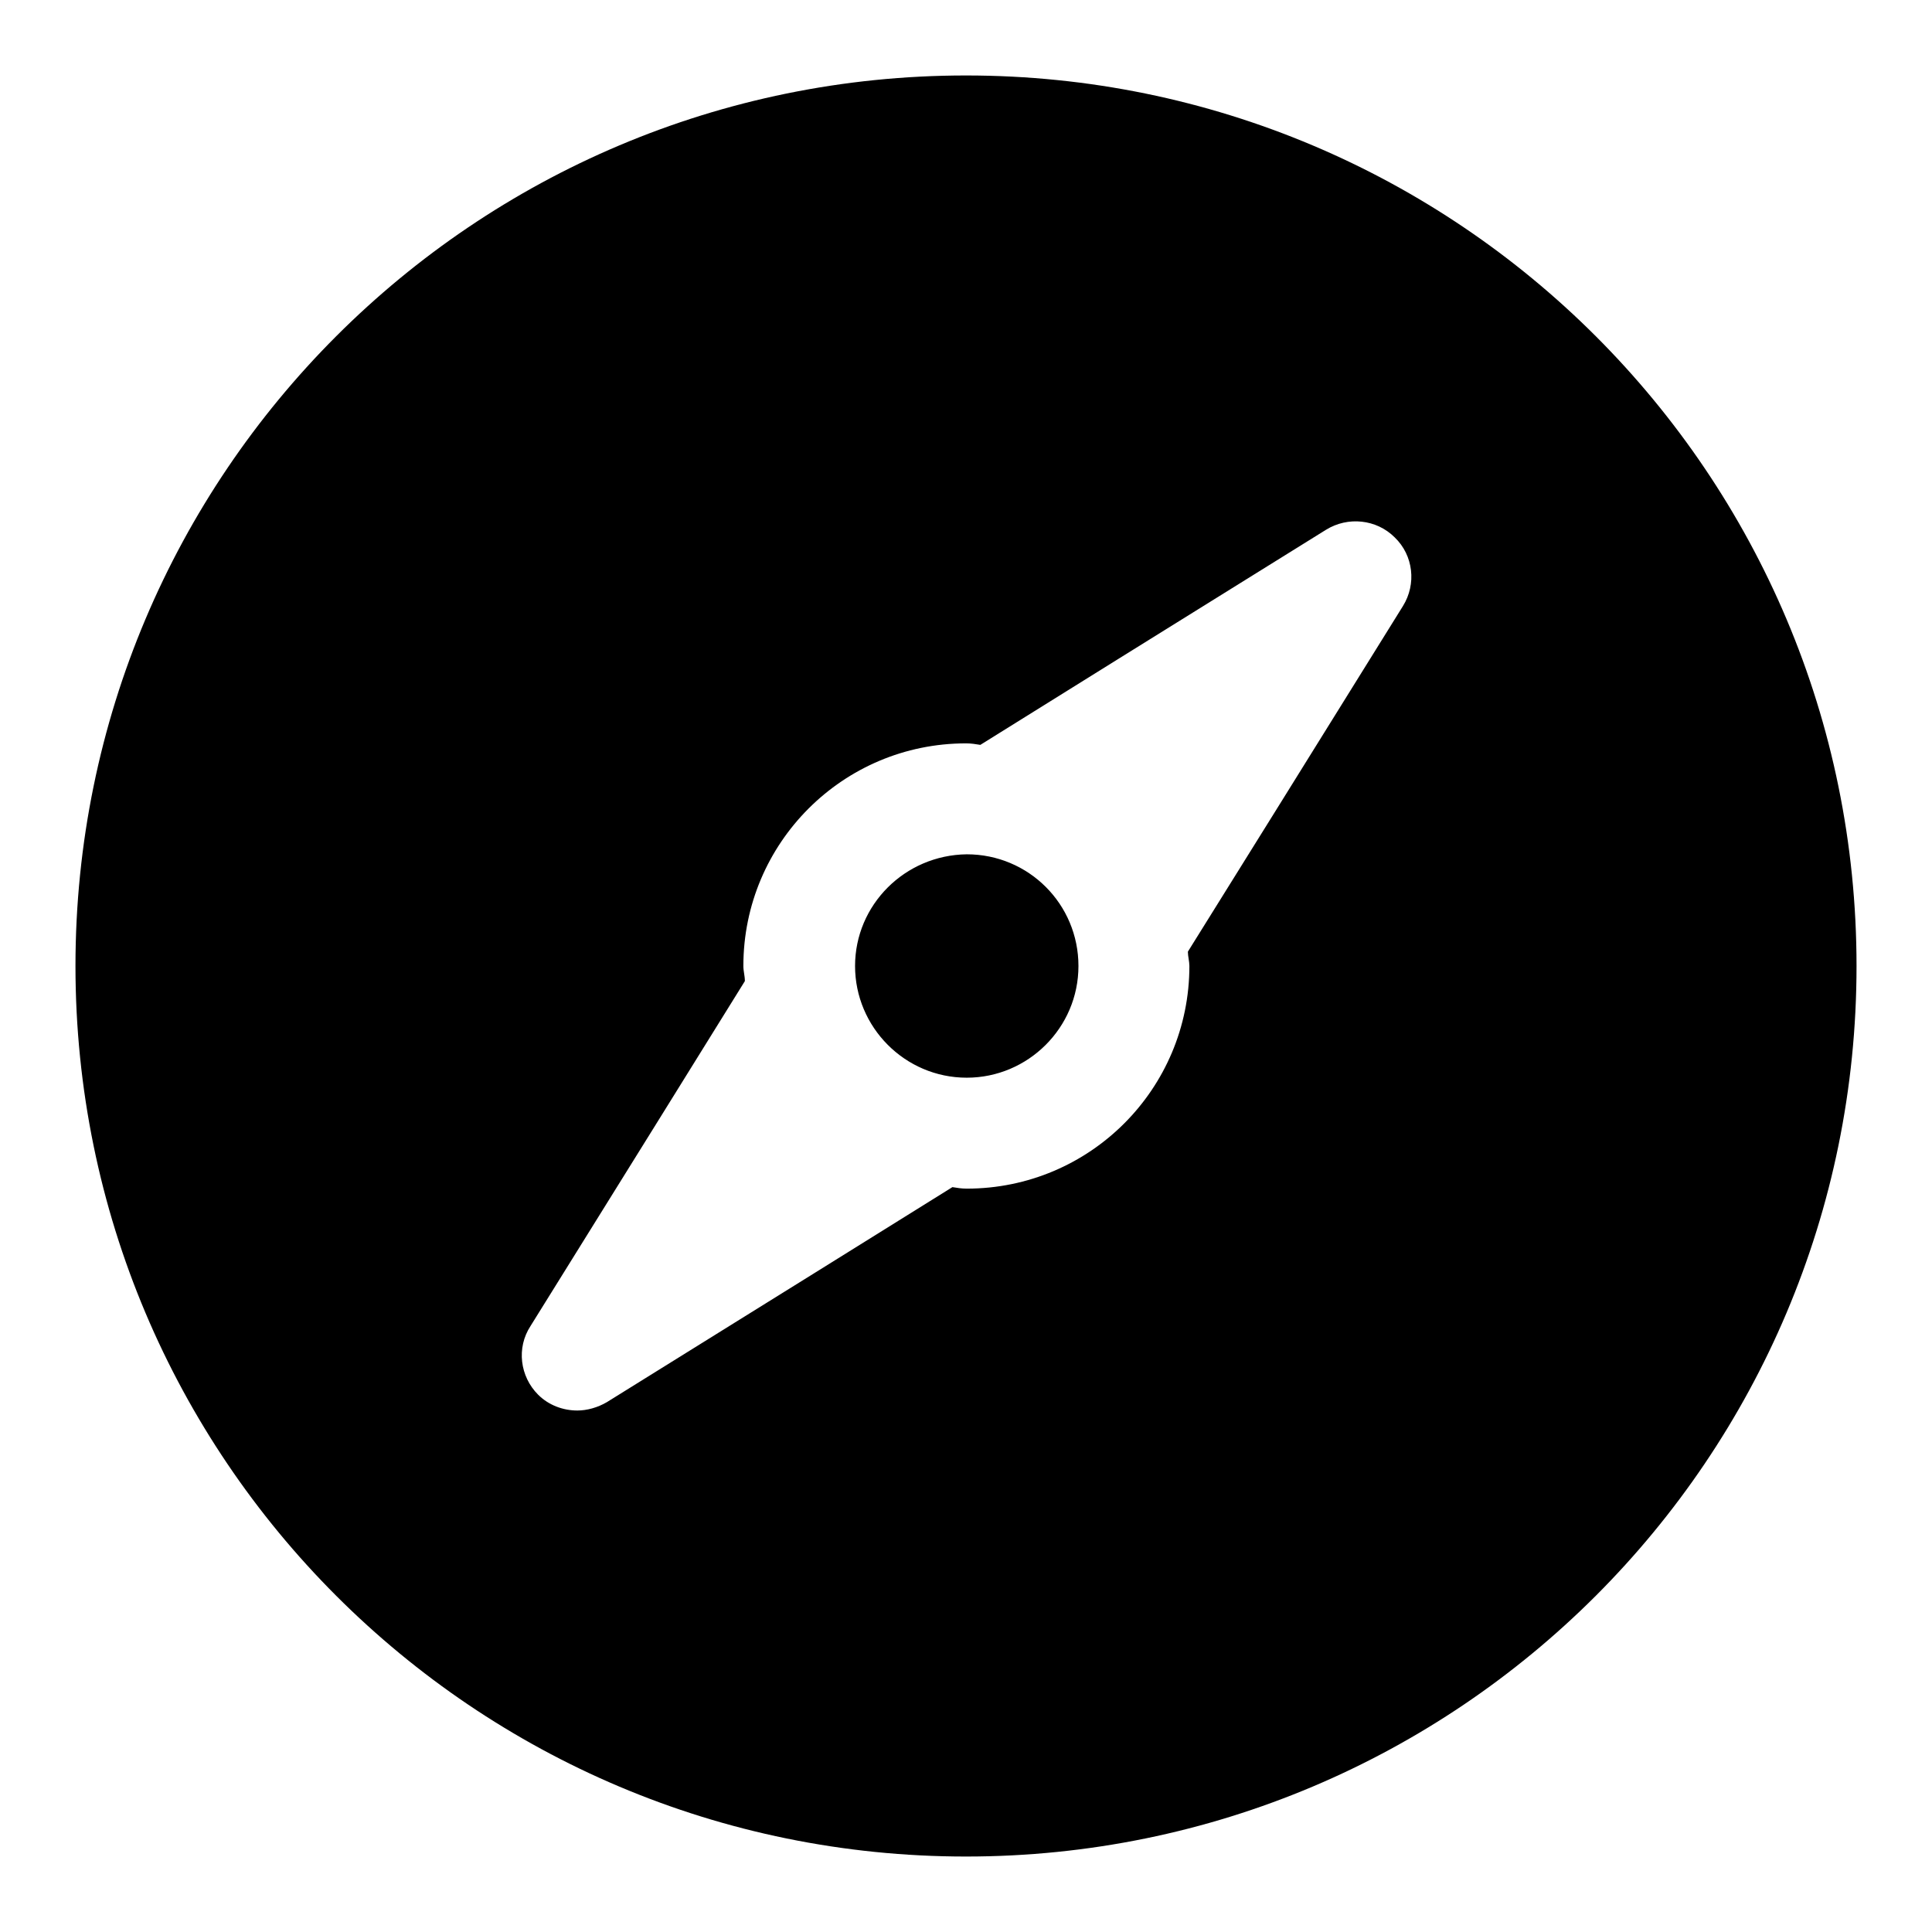
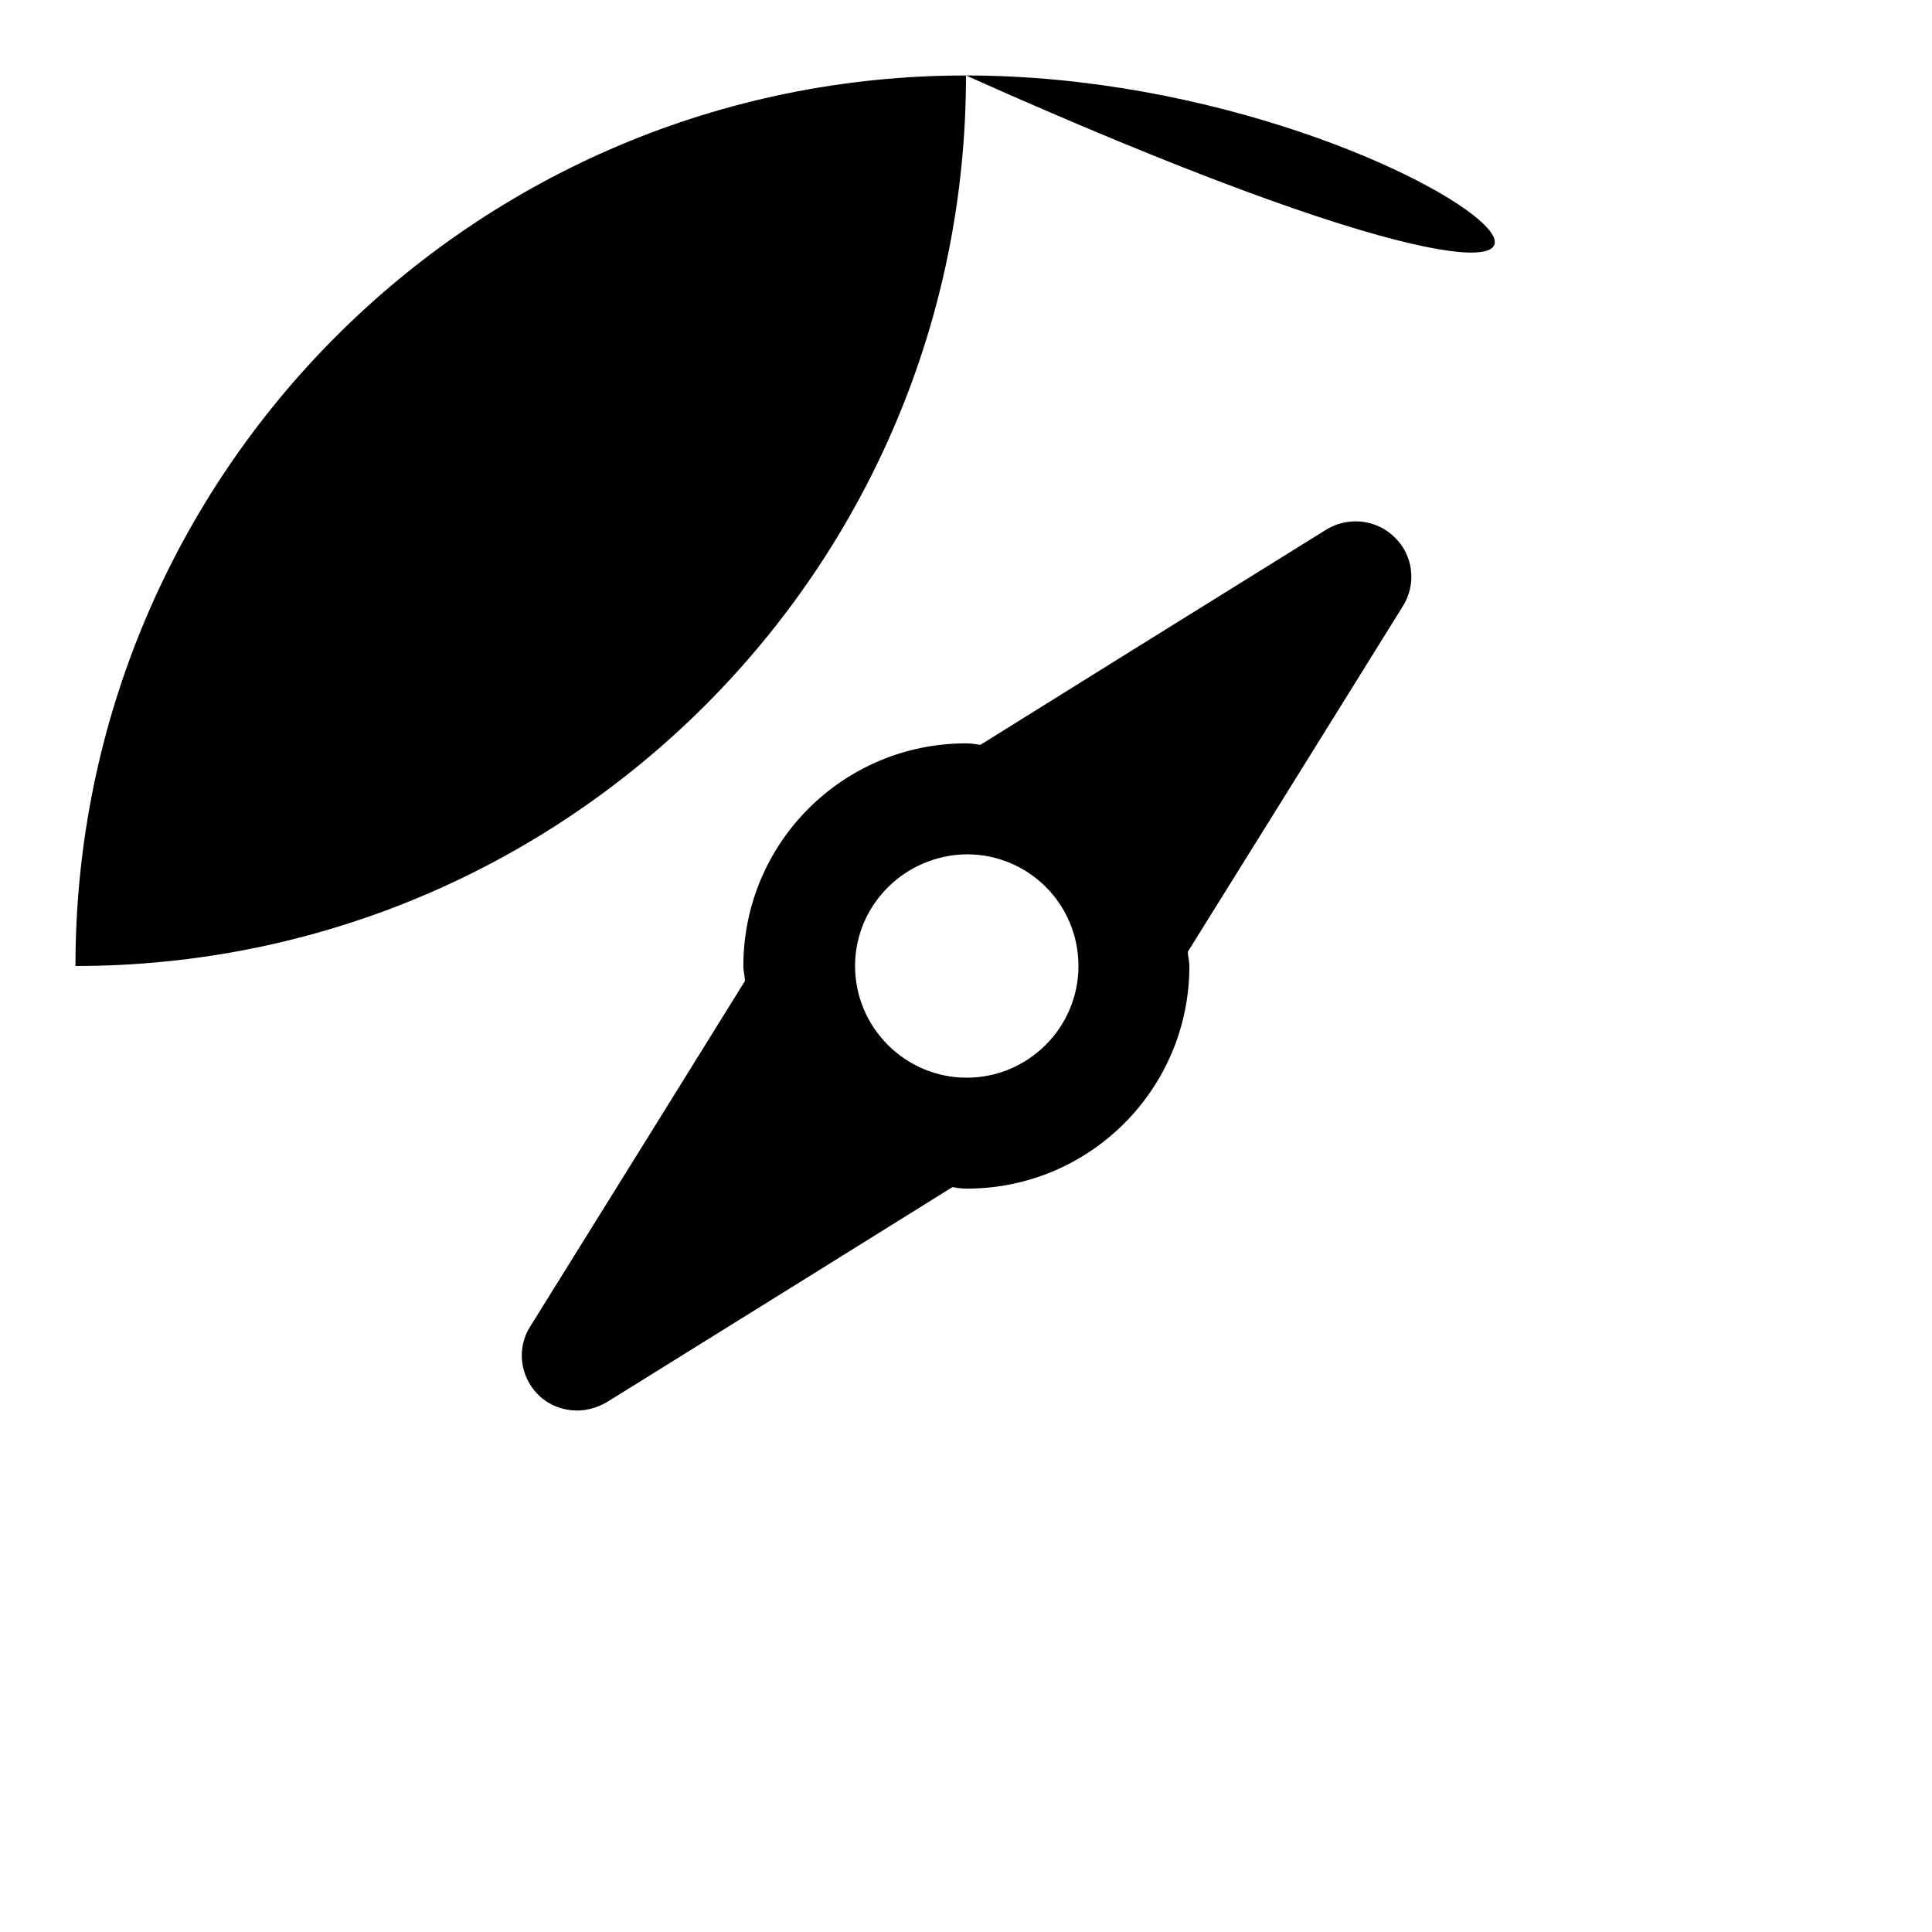
<svg xmlns="http://www.w3.org/2000/svg" version="1.1" x="0px" y="0px" viewBox="0 0 256 256" enable-background="new 0 0 256 256" xml:space="preserve">
  <g>
    <g>
-       <path fill="#000000" d="M128,10C62.8,10,10,62.8,10,128c0,65.2,52.8,118,118,118c65.2,0,118-52.8,118-118C246,62.8,193.2,10,128,10z M185.9,80.3l-17.1,27.5l-11.4,18.3c0,0.6,0.2,1.3,0.2,1.9c0,16.3-13.2,29.5-29.5,29.5c-0.7,0-1.3-0.1-1.9-0.2l-18.3,11.4l-27.5,17.1c-1.2,0.7-2.6,1.1-3.9,1.1c-1.9,0-3.8-0.7-5.2-2.1c-2.4-2.4-2.9-6.2-1-9.1l17.1-27.5L98.7,130c0-0.7-0.2-1.3-0.2-2c0-16.3,13.2-29.5,29.5-29.5c0.7,0,1.3,0.1,1.9,0.2l18.3-11.4l27.5-17.1c2.9-1.8,6.7-1.4,9.1,1C187.3,73.6,187.7,77.4,185.9,80.3z M113.3,128c0,8.1,6.6,14.8,14.8,14.8c8.1,0,14.8-6.6,14.8-14.8c0-8.2-6.6-14.8-14.8-14.8C119.9,113.3,113.3,119.9,113.3,128z" />
+       <path fill="#000000" d="M128,10C62.8,10,10,62.8,10,128c65.2,0,118-52.8,118-118C246,62.8,193.2,10,128,10z M185.9,80.3l-17.1,27.5l-11.4,18.3c0,0.6,0.2,1.3,0.2,1.9c0,16.3-13.2,29.5-29.5,29.5c-0.7,0-1.3-0.1-1.9-0.2l-18.3,11.4l-27.5,17.1c-1.2,0.7-2.6,1.1-3.9,1.1c-1.9,0-3.8-0.7-5.2-2.1c-2.4-2.4-2.9-6.2-1-9.1l17.1-27.5L98.7,130c0-0.7-0.2-1.3-0.2-2c0-16.3,13.2-29.5,29.5-29.5c0.7,0,1.3,0.1,1.9,0.2l18.3-11.4l27.5-17.1c2.9-1.8,6.7-1.4,9.1,1C187.3,73.6,187.7,77.4,185.9,80.3z M113.3,128c0,8.1,6.6,14.8,14.8,14.8c8.1,0,14.8-6.6,14.8-14.8c0-8.2-6.6-14.8-14.8-14.8C119.9,113.3,113.3,119.9,113.3,128z" />
    </g>
  </g>
</svg>